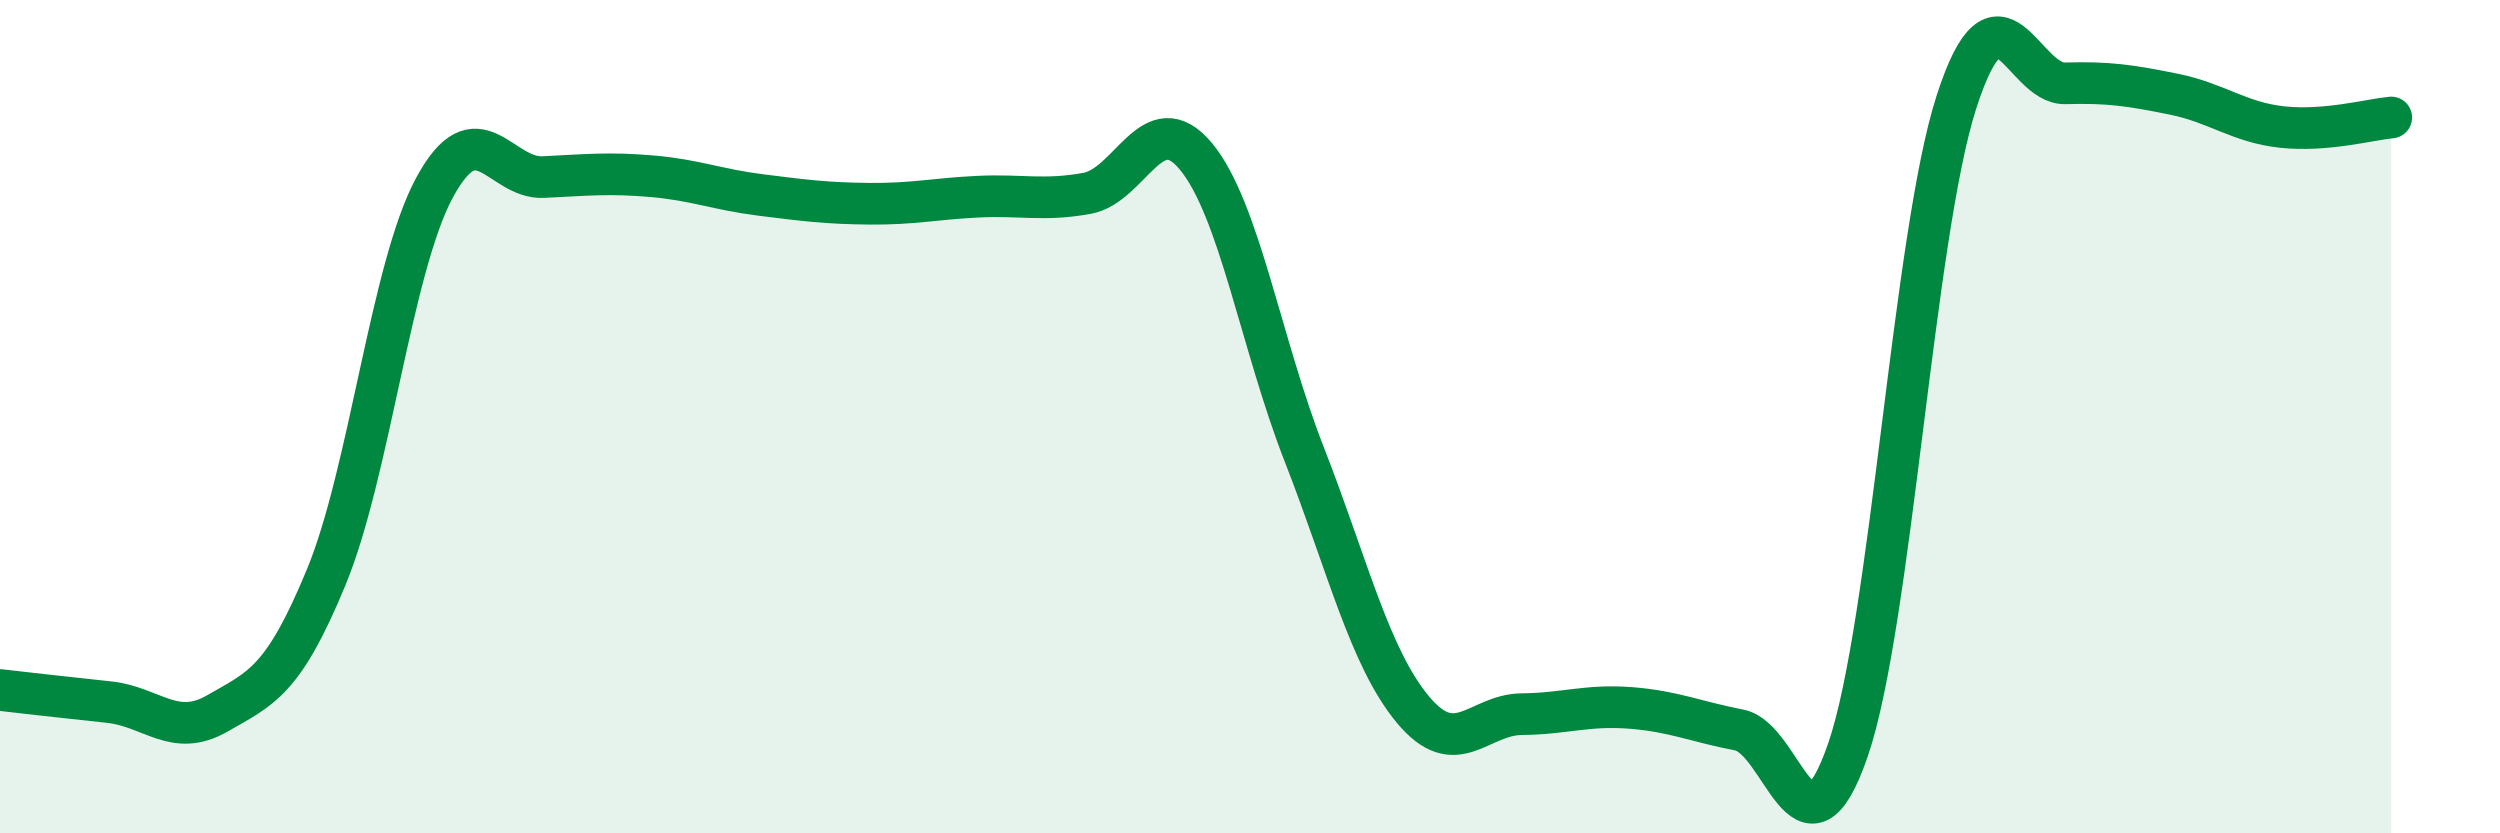
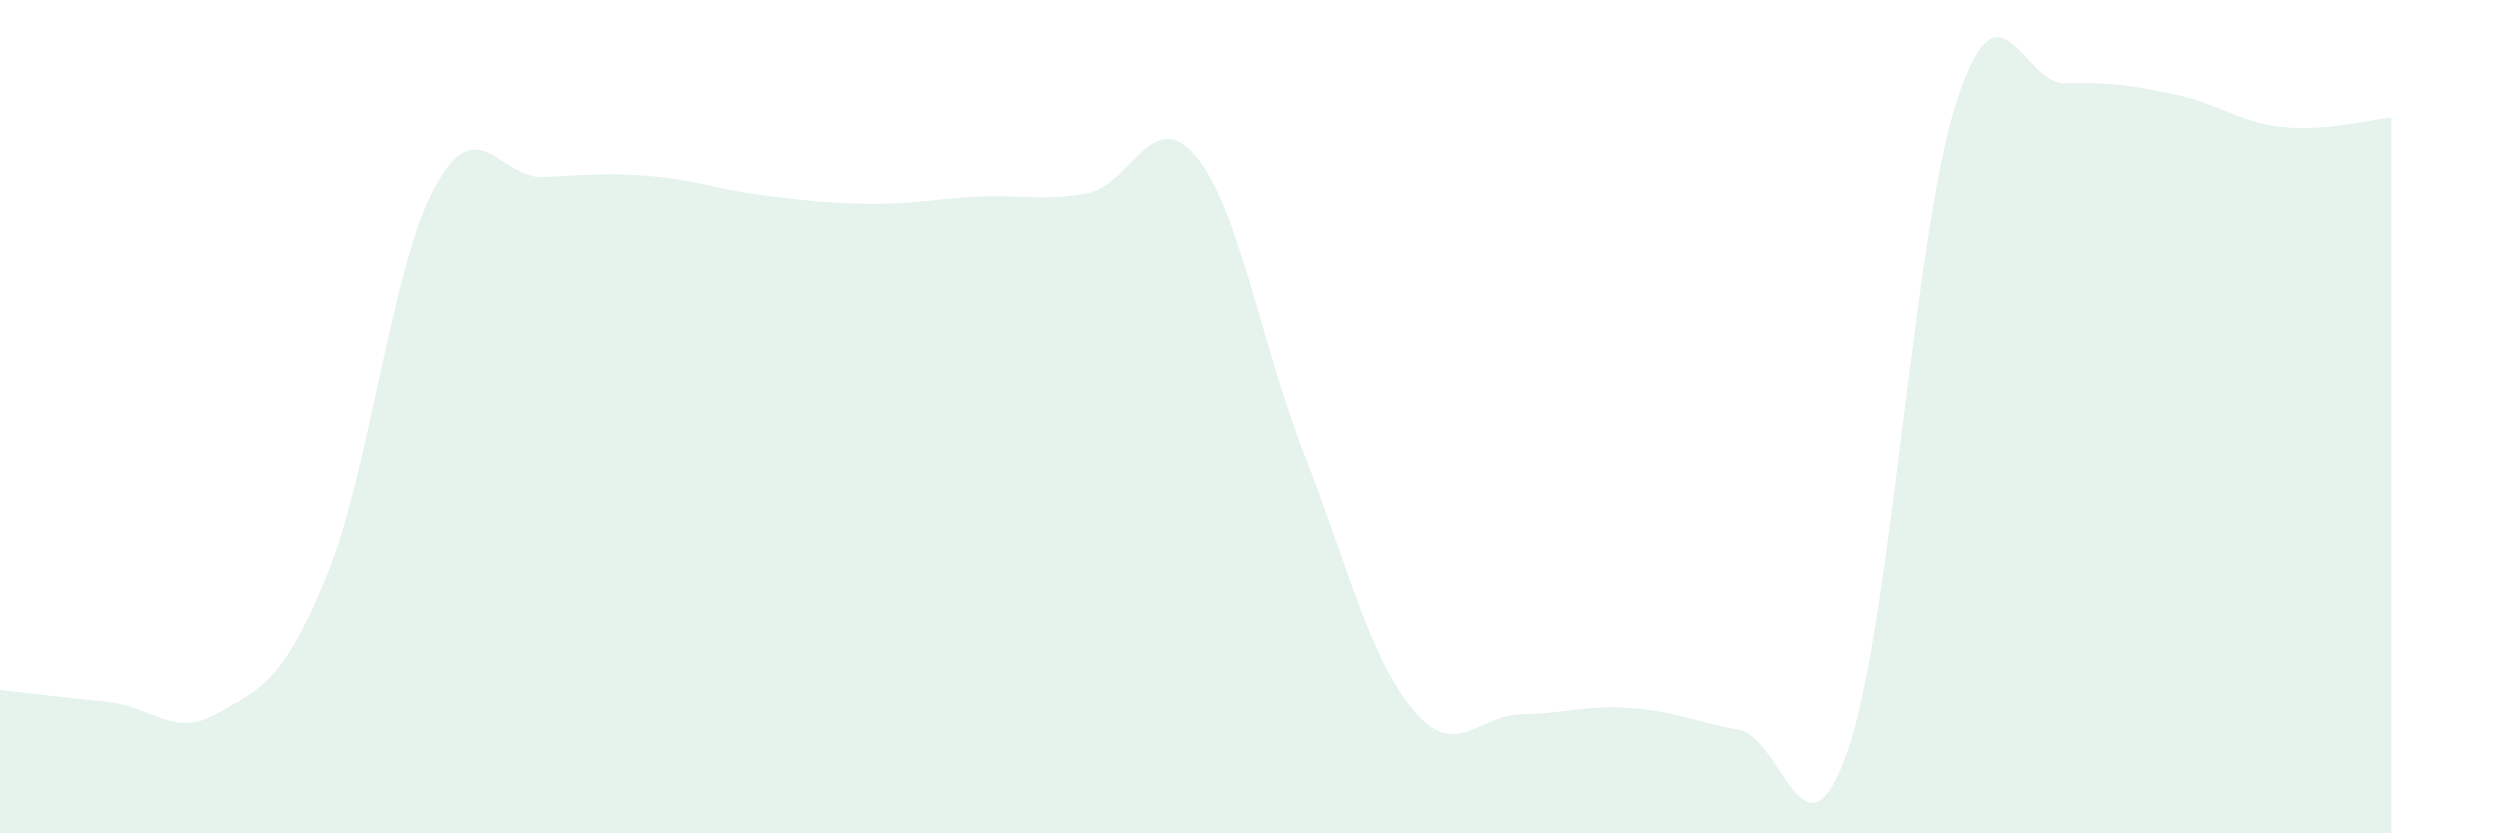
<svg xmlns="http://www.w3.org/2000/svg" width="60" height="20" viewBox="0 0 60 20">
  <path d="M 0,16.56 C 0.52,16.62 1.57,16.74 2.61,16.85 C 3.65,16.96 4.18,17.72 5.22,17.12 C 6.26,16.52 6.79,16.37 7.83,13.85 C 8.87,11.33 9.39,6.42 10.43,4.5 C 11.47,2.58 12,4.3 13.04,4.25 C 14.08,4.2 14.61,4.14 15.65,4.23 C 16.69,4.32 17.22,4.55 18.26,4.68 C 19.3,4.81 19.83,4.88 20.87,4.89 C 21.91,4.9 22.44,4.77 23.48,4.72 C 24.52,4.67 25.05,4.83 26.09,4.64 C 27.13,4.45 27.66,2.5 28.7,3.75 C 29.74,5 30.26,8.24 31.3,10.9 C 32.34,13.56 32.87,15.78 33.91,17.03 C 34.95,18.28 35.48,17.15 36.52,17.14 C 37.56,17.13 38.09,16.91 39.13,16.99 C 40.17,17.07 40.7,17.32 41.74,17.52 C 42.78,17.72 43.31,21.02 44.35,18 C 45.39,14.98 45.92,5.63 46.96,2.43 C 48,-0.77 48.53,2.03 49.57,2 C 50.61,1.97 51.13,2.05 52.17,2.26 C 53.21,2.47 53.74,2.94 54.78,3.05 C 55.82,3.16 56.87,2.87 57.39,2.82L57.39 20L0 20Z" fill="#008740" opacity="0.1" stroke-linecap="round" stroke-linejoin="round" />
-   <path d="M 0,16.56 C 0.52,16.62 1.57,16.74 2.61,16.85 C 3.65,16.96 4.18,17.72 5.22,17.12 C 6.26,16.52 6.79,16.37 7.83,13.85 C 8.87,11.33 9.39,6.42 10.43,4.5 C 11.47,2.58 12,4.3 13.04,4.25 C 14.08,4.2 14.61,4.14 15.65,4.23 C 16.69,4.32 17.22,4.55 18.26,4.68 C 19.3,4.81 19.83,4.88 20.87,4.89 C 21.91,4.9 22.44,4.77 23.48,4.72 C 24.52,4.67 25.05,4.83 26.09,4.64 C 27.13,4.45 27.66,2.5 28.7,3.75 C 29.74,5 30.26,8.24 31.3,10.9 C 32.34,13.56 32.87,15.78 33.91,17.03 C 34.95,18.28 35.48,17.15 36.52,17.14 C 37.56,17.13 38.09,16.91 39.13,16.99 C 40.17,17.07 40.7,17.32 41.74,17.52 C 42.78,17.72 43.31,21.02 44.35,18 C 45.39,14.98 45.92,5.63 46.96,2.43 C 48,-0.77 48.53,2.03 49.57,2 C 50.61,1.97 51.13,2.05 52.17,2.26 C 53.21,2.47 53.74,2.94 54.78,3.05 C 55.82,3.16 56.87,2.87 57.39,2.82" stroke="#008740" stroke-width="1" fill="none" stroke-linecap="round" stroke-linejoin="round" />
</svg>